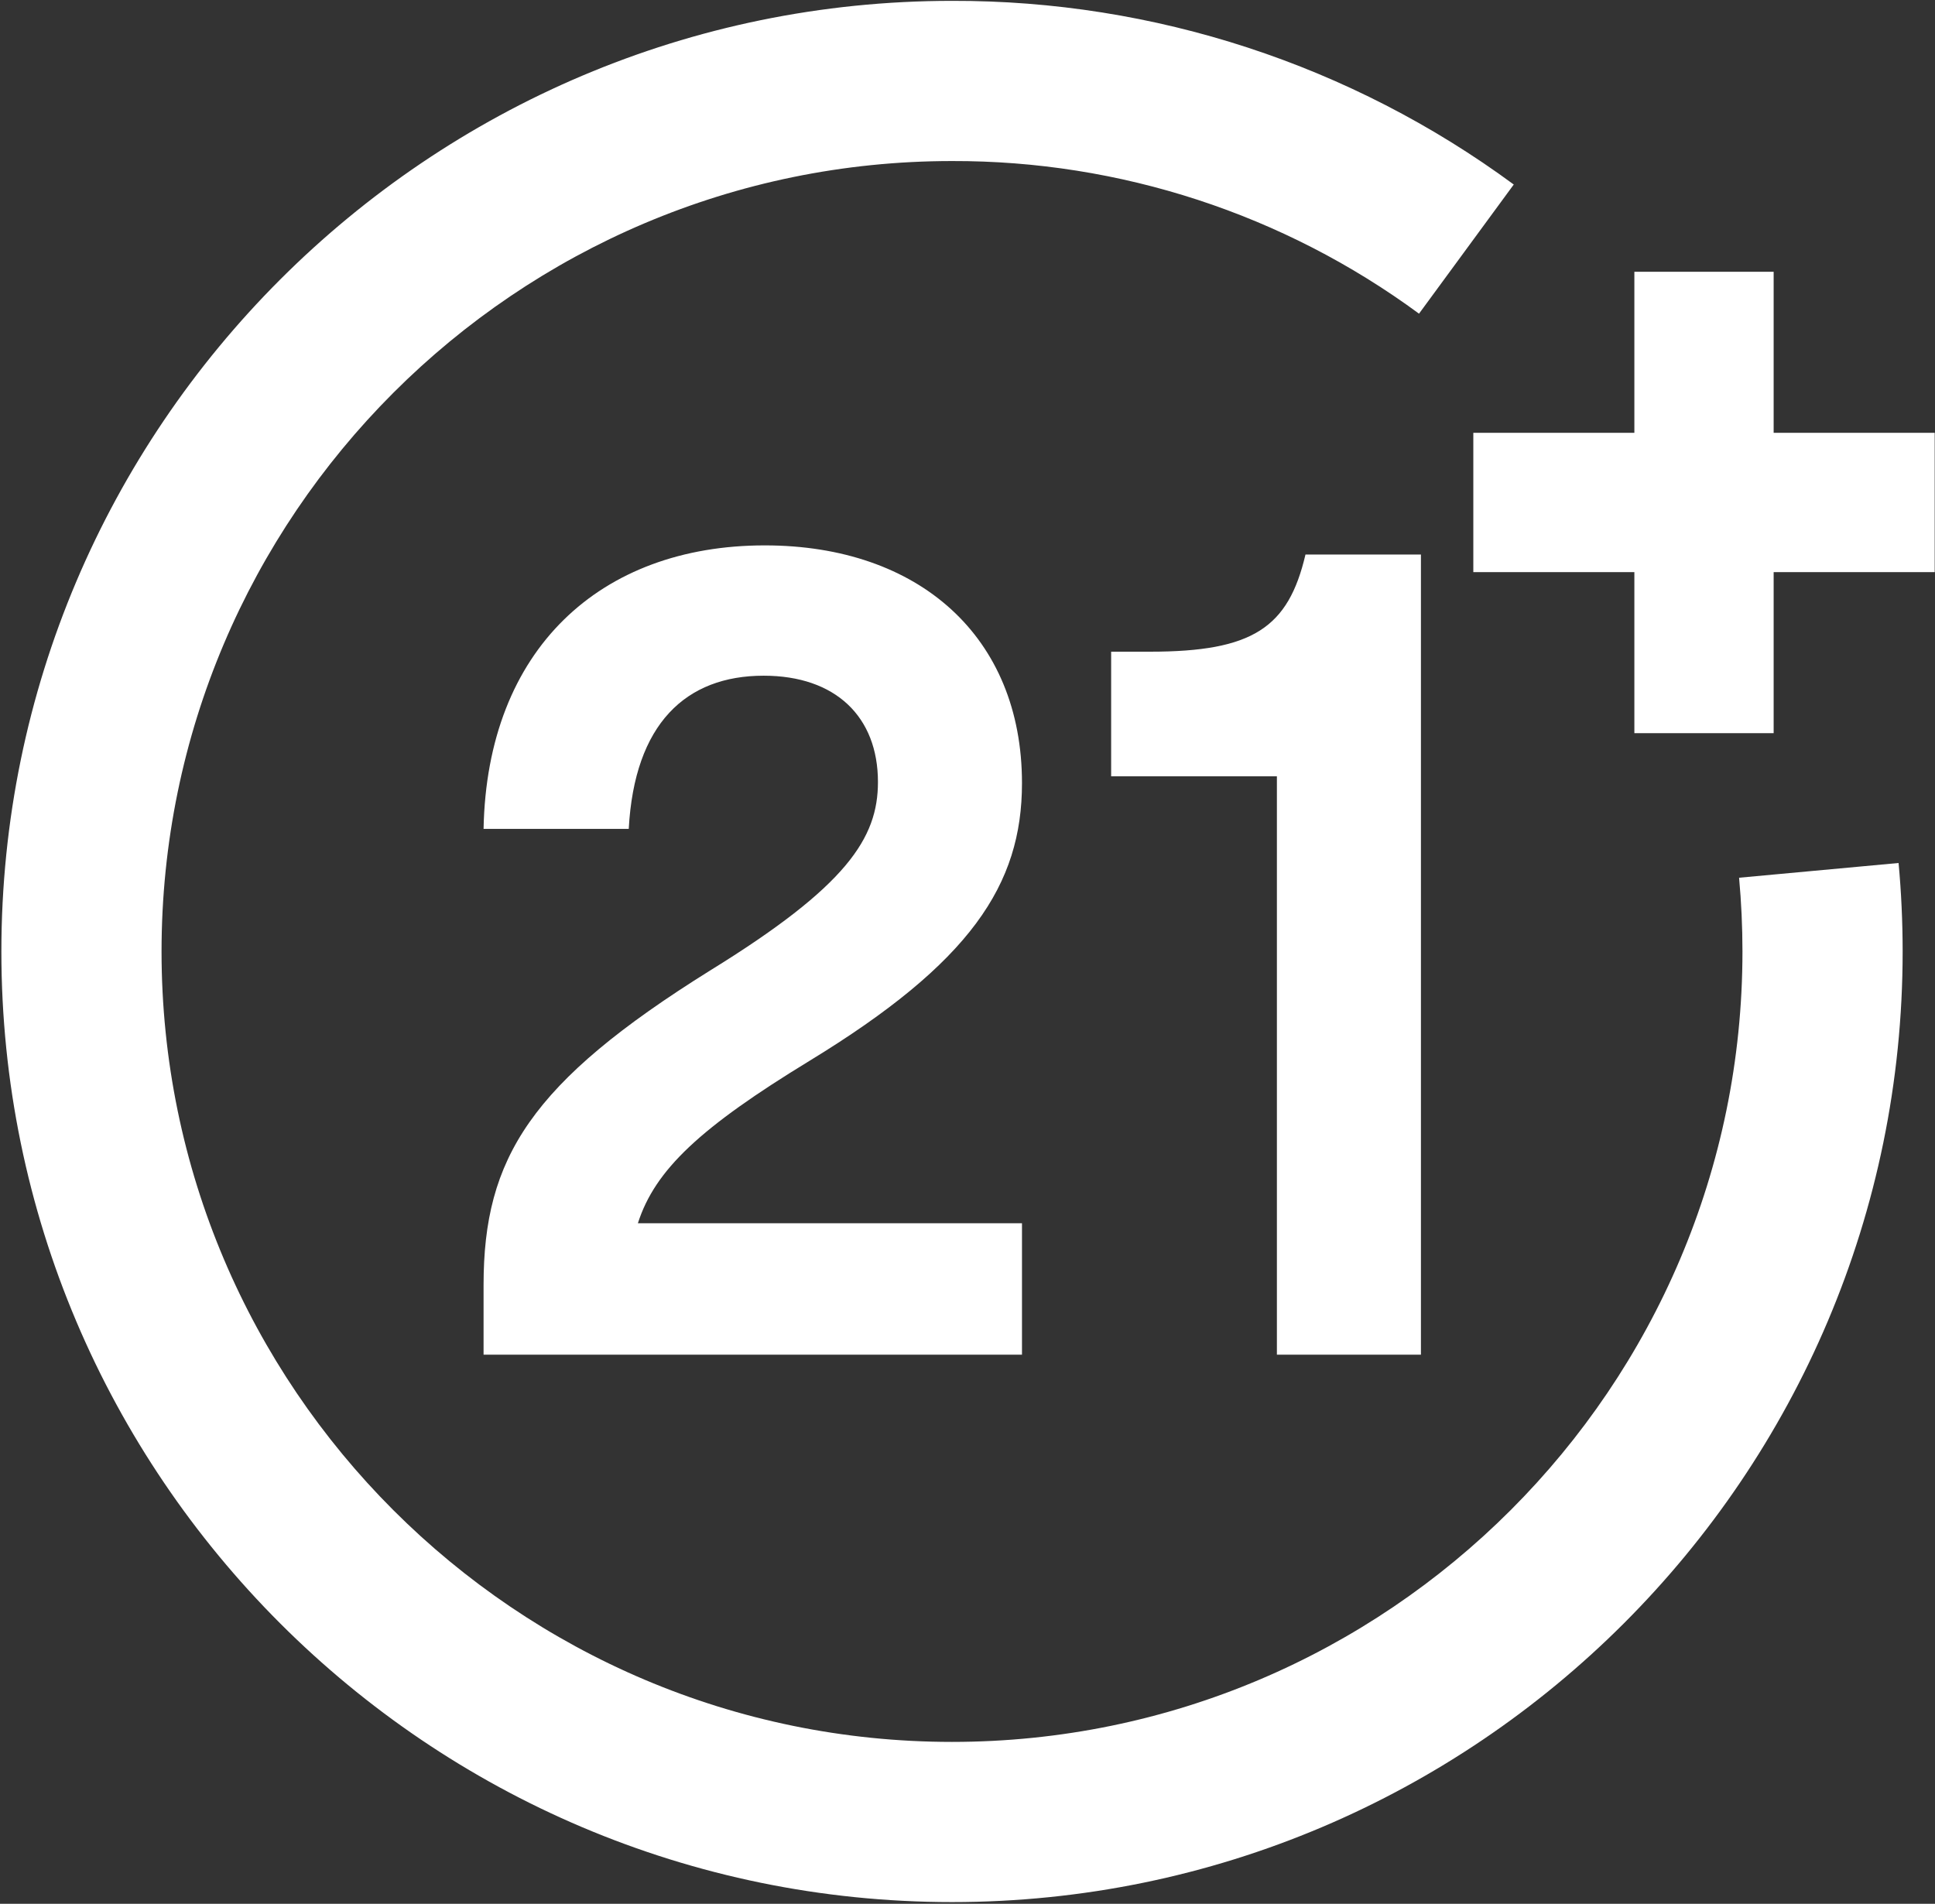
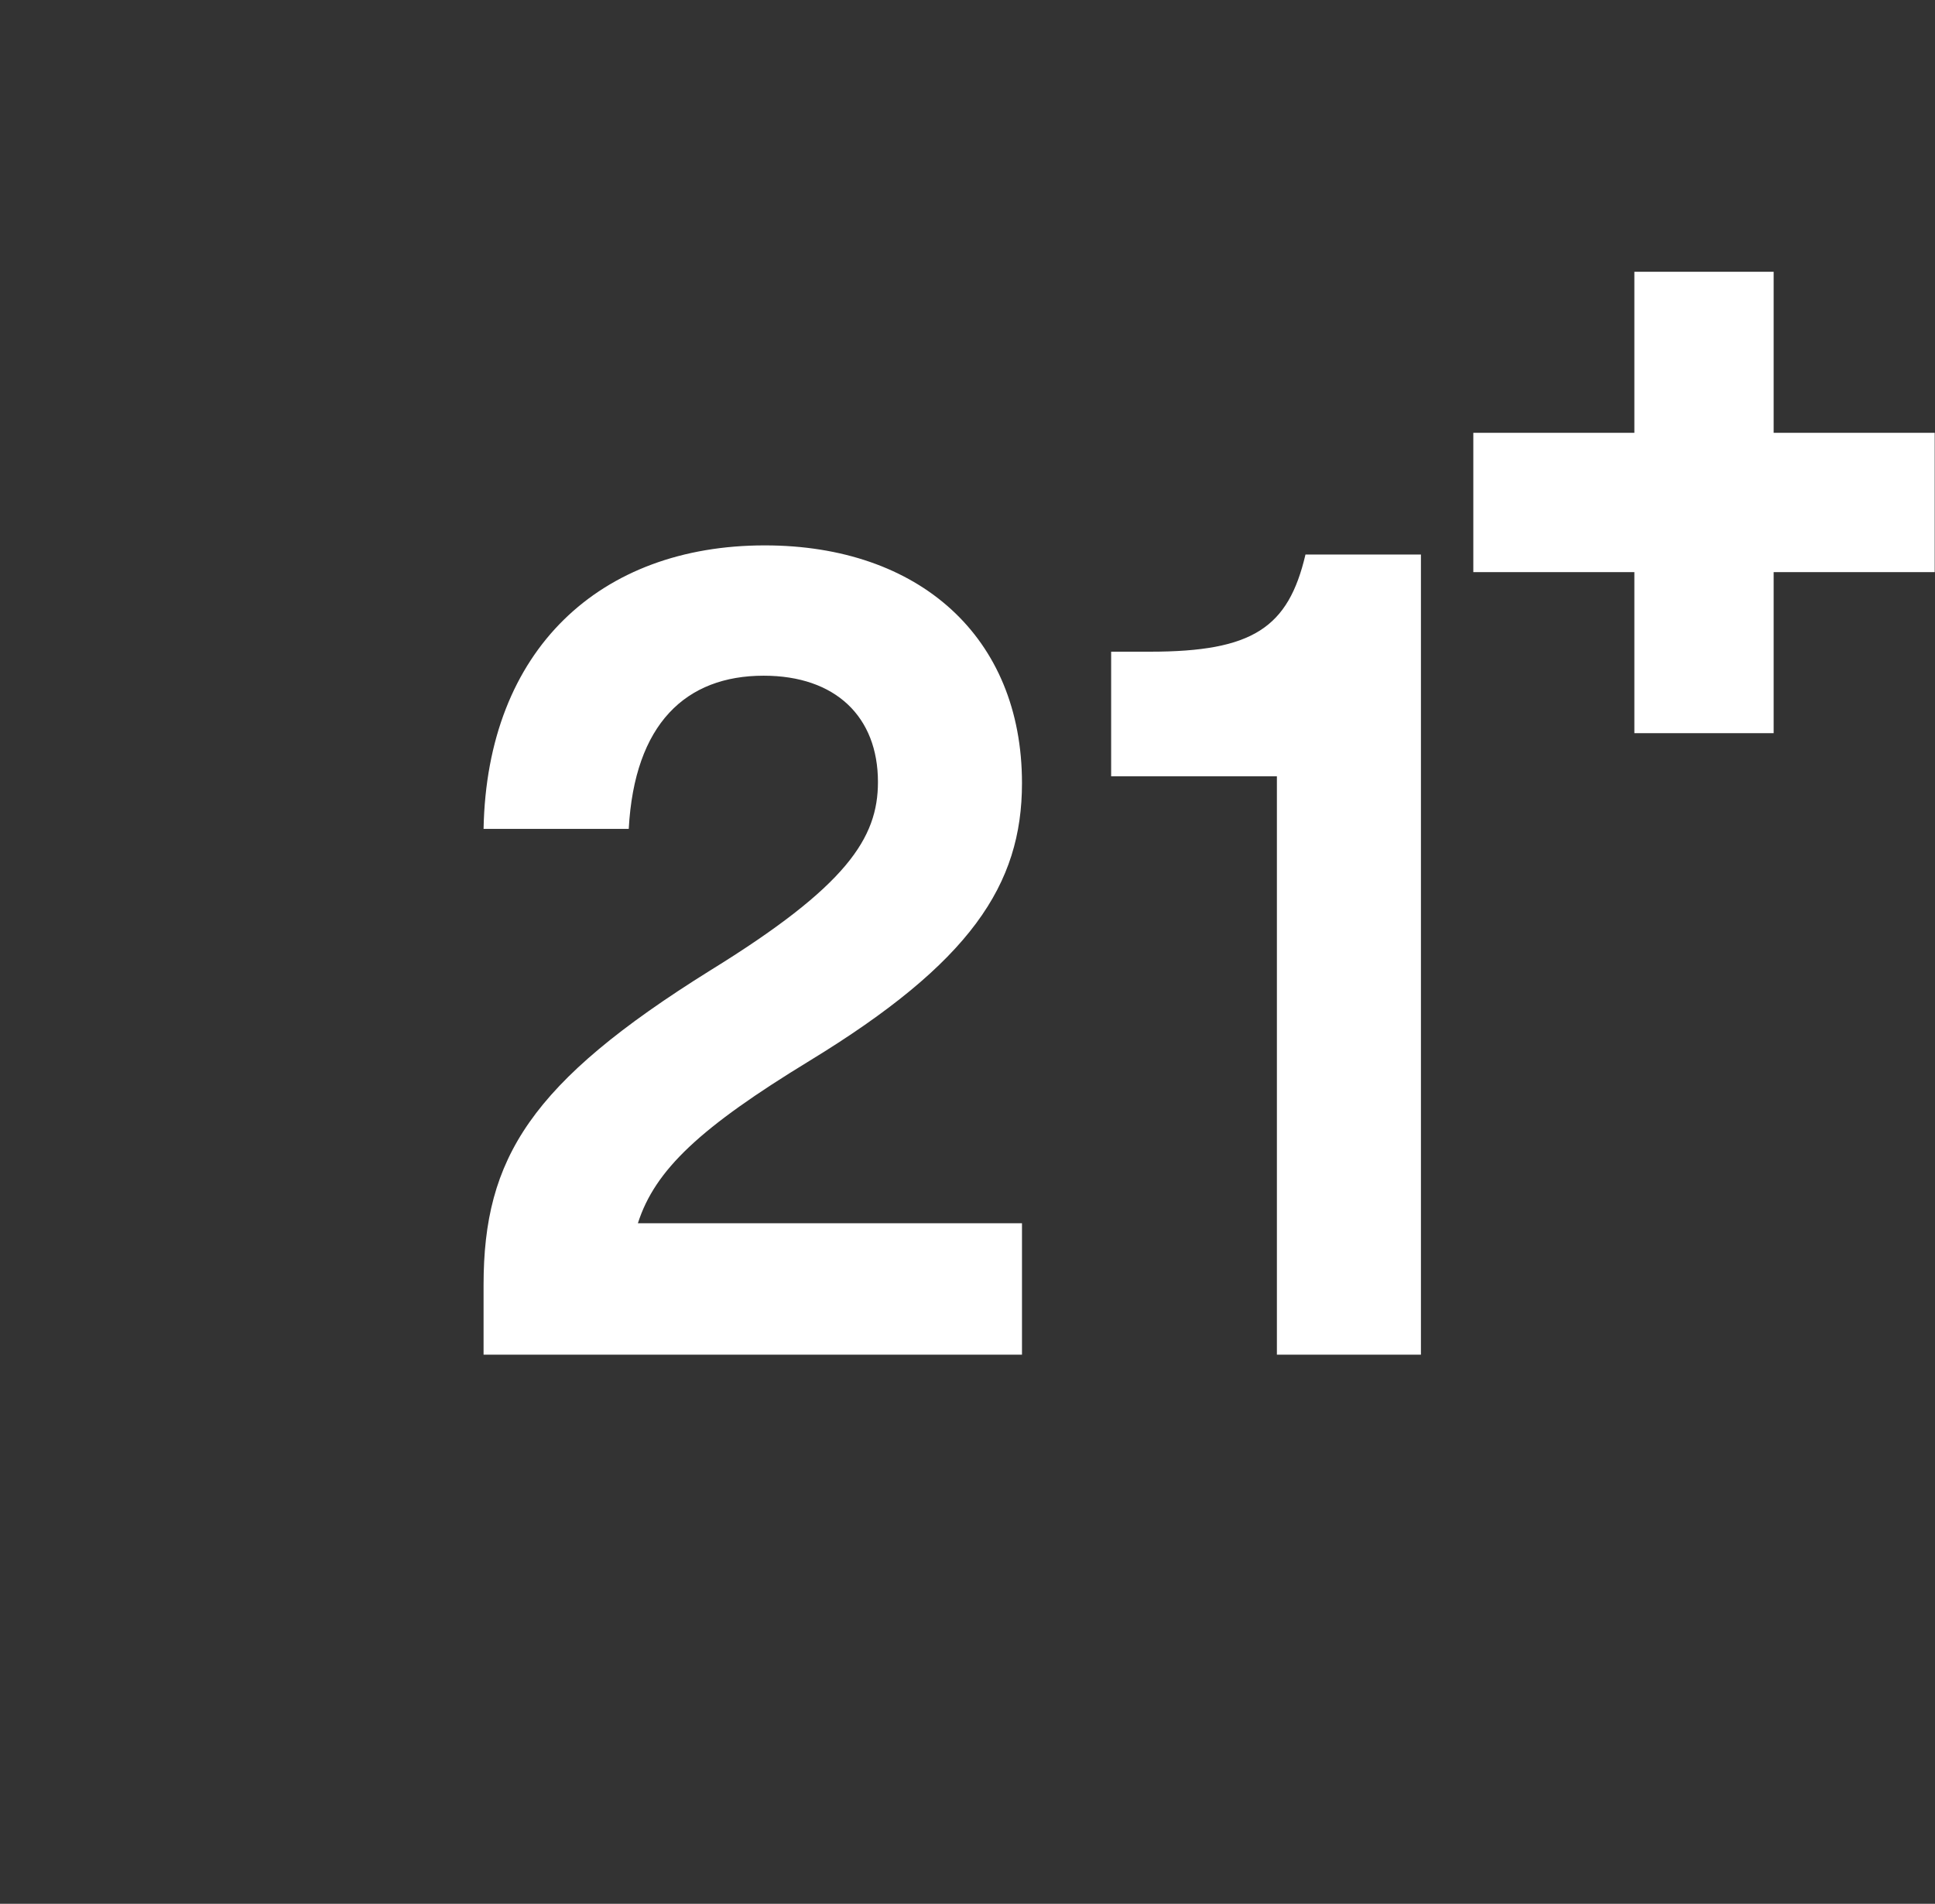
<svg xmlns="http://www.w3.org/2000/svg" width="931px" height="916px" viewBox="0 0 931 916" version="1.1">
  <rect x="0" y="0" width="931" height="916" fill="#333333" stroke="none" />
  <title>ages</title>
  <g id="Page-1" stroke="none" stroke-width="1" fill="none" fill-rule="evenodd">
    <g id="ages" transform="translate(0.663, 0.411)" fill="#FFFFFF" fill-rule="nonzero">
      <g id="18+">
-         <path d="M457.384,914.771 C205.18,914.771 0,709.588 0,457.386 C0,205.184 205.18,0 457.384,0 C554.617,-0.252 649.361,30.725 727.663,88.371 L682.079,150.512 C616.978,102.596 538.212,76.853 457.379,77.074 C247.672,77.074 77.062,247.682 77.062,457.388 C77.062,667.094 247.672,837.702 457.379,837.702 C667.086,837.702 837.7,667.093 837.7,457.386 C837.7,445.542 837.15,433.606 836.071,421.908 L912.812,414.814 C914.112,428.86 914.77,443.185 914.77,457.386 C914.77,709.588 709.586,914.771 457.384,914.771 Z" id="Path_13" />
        <path d="M852.706,130.359 L852.705,207.846 L930.193,207.846 L930.193,274.86 L852.705,274.859 L852.706,352.348 L785.693,352.348 L785.692,274.859 L708.206,274.86 L708.206,207.846 L785.692,207.846 L785.693,130.359 L852.706,130.359 Z" id="Combined-Shape" />
        <path d="M491.05,651.4 L491.05,588.15 L306.25,588.15 C314.5,562.3 336.5,541.95 388.75,510.05 C466.3,462.75 491.05,425.35 491.05,376.4 C491.05,306 441.55,262 367.3,262 C288.1,262 233.65,312.05 232,398.4 L301.85,398.4 C304.6,347.8 329.35,324.7 366.75,324.7 C401.4,324.7 421.75,344.5 421.75,375.85 C421.75,402.8 406.9,425.9 340.9,466.6 C254.55,520.5 232,556.8 232,617.85 L232,651.4 L491.05,651.4 Z M683,651.4 L683,266.4 L627.45,266.4 C619.2,301.6 602.15,313.15 552.65,313.15 L533.95,313.15 L533.95,373.1 L613.7,373.1 L613.7,651.4 L683,651.4 Z" id="21" />
      </g>
    </g>
  </g>
</svg>